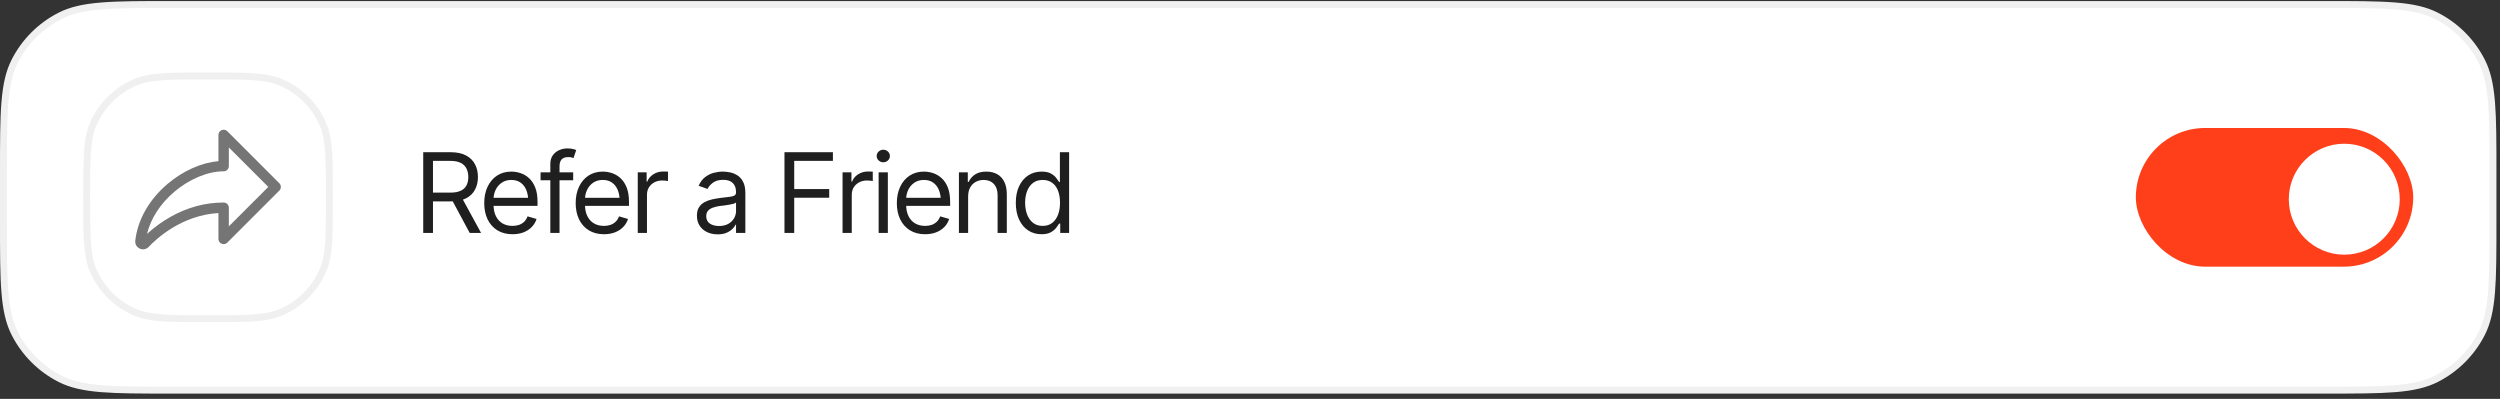
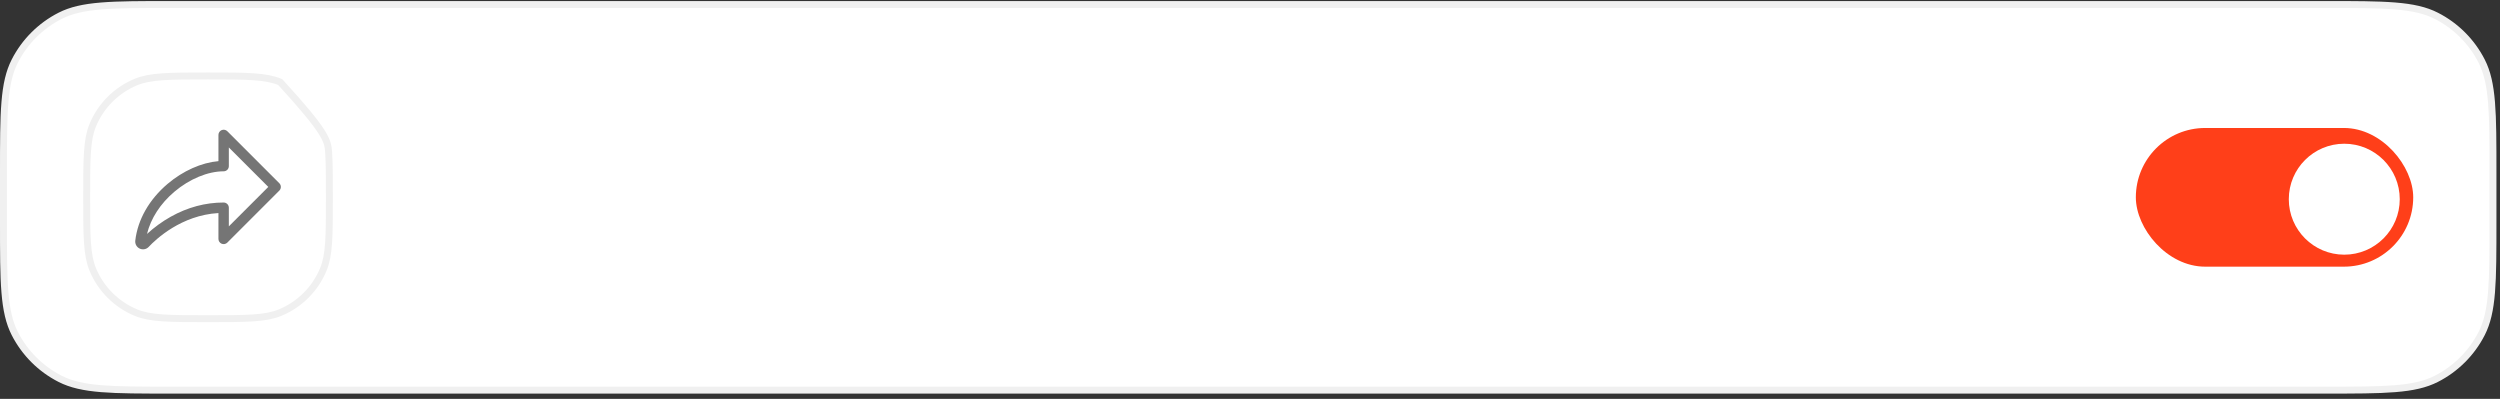
<svg xmlns="http://www.w3.org/2000/svg" width="351" height="56" viewBox="0 0 351 56" fill="none">
  <rect x="0" y="0" width="351" height="56" fill="#333333" stroke="none" />
  <path d="M0.487 24.224C0.487 20.002 0.487 16.865 0.69 14.38C0.893 11.9 1.295 10.113 2.074 8.584C3.47 5.844 5.698 3.616 8.438 2.22C9.967 1.441 11.754 1.039 14.233 0.837C16.718 0.634 19.855 0.633 24.077 0.633H326.423C330.645 0.633 333.782 0.634 336.267 0.837C338.746 1.039 340.533 1.441 342.062 2.22C344.802 3.616 347.03 5.844 348.426 8.584C349.205 10.113 349.607 11.9 349.81 14.38C350.013 16.865 350.013 20.002 350.013 24.224V31.184C350.013 35.406 350.013 38.543 349.81 41.028C349.607 43.507 349.205 45.294 348.426 46.823C347.03 49.563 344.802 51.791 342.062 53.187C340.533 53.966 338.746 54.368 336.267 54.571C333.782 54.774 330.645 54.774 326.423 54.774H24.077C19.855 54.774 16.718 54.774 14.233 54.571C11.754 54.368 9.967 53.966 8.438 53.187C5.698 51.791 3.47 49.563 2.074 46.823C1.295 45.294 0.893 43.507 0.69 41.028C0.487 38.543 0.487 35.406 0.487 31.184V24.224Z" fill="white" />
  <path d="M0.487 24.224C0.487 20.002 0.487 16.865 0.69 14.38C0.893 11.9 1.295 10.113 2.074 8.584C3.47 5.844 5.698 3.616 8.438 2.22C9.967 1.441 11.754 1.039 14.233 0.837C16.718 0.634 19.855 0.633 24.077 0.633H326.423C330.645 0.633 333.782 0.634 336.267 0.837C338.746 1.039 340.533 1.441 342.062 2.22C344.802 3.616 347.03 5.844 348.426 8.584C349.205 10.113 349.607 11.9 349.81 14.38C350.013 16.865 350.013 20.002 350.013 24.224V31.184C350.013 35.406 350.013 38.543 349.81 41.028C349.607 43.507 349.205 45.294 348.426 46.823C347.03 49.563 344.802 51.791 342.062 53.187C340.533 53.966 338.746 54.368 336.267 54.571C333.782 54.774 330.645 54.774 326.423 54.774H24.077C19.855 54.774 16.718 54.774 14.233 54.571C11.754 54.368 9.967 53.966 8.438 53.187C5.698 51.791 3.47 49.563 2.074 46.823C1.295 45.294 0.893 43.507 0.69 41.028C0.487 38.543 0.487 35.406 0.487 31.184V24.224Z" stroke="#F0F0F0" stroke-width="0.974" />
  <path d="M12.17 27.704C12.17 24.975 12.17 22.953 12.28 21.344C12.39 19.74 12.606 18.582 13.022 17.577C14.159 14.834 16.338 12.654 19.082 11.518C20.086 11.102 21.244 10.885 22.849 10.776C24.458 10.666 26.48 10.665 29.208 10.665C31.937 10.665 33.959 10.666 35.568 10.776C37.172 10.885 38.33 11.102 39.335 11.518C42.078 12.654 44.258 14.834 45.394 17.577C45.81 18.582 46.027 19.74 46.136 21.344C46.246 22.953 46.246 24.975 46.246 27.704C46.246 30.432 46.246 32.454 46.136 34.063C46.027 35.668 45.81 36.826 45.394 37.83C44.258 40.574 42.078 42.753 39.335 43.89C38.33 44.306 37.172 44.522 35.568 44.632C33.959 44.742 31.937 44.742 29.208 44.742C26.48 44.742 24.458 44.742 22.849 44.632C21.244 44.522 20.086 44.306 19.082 43.89C16.338 42.753 14.159 40.574 13.022 37.83C12.606 36.826 12.39 35.668 12.28 34.063C12.17 32.454 12.17 30.432 12.17 27.704Z" fill="white" />
-   <path d="M12.17 27.704C12.17 24.975 12.17 22.953 12.28 21.344C12.39 19.74 12.606 18.582 13.022 17.577C14.159 14.834 16.338 12.654 19.082 11.518C20.086 11.102 21.244 10.885 22.849 10.776C24.458 10.666 26.48 10.665 29.208 10.665C31.937 10.665 33.959 10.666 35.568 10.776C37.172 10.885 38.33 11.102 39.335 11.518C42.078 12.654 44.258 14.834 45.394 17.577C45.81 18.582 46.027 19.74 46.136 21.344C46.246 22.953 46.246 24.975 46.246 27.704C46.246 30.432 46.246 32.454 46.136 34.063C46.027 35.668 45.81 36.826 45.394 37.83C44.258 40.574 42.078 42.753 39.335 43.89C38.33 44.306 37.172 44.522 35.568 44.632C33.959 44.742 31.937 44.742 29.208 44.742C26.48 44.742 24.458 44.742 22.849 44.632C21.244 44.522 20.086 44.306 19.082 43.89C16.338 42.753 14.159 40.574 13.022 37.83C12.606 36.826 12.39 35.668 12.28 34.063C12.17 32.454 12.17 30.432 12.17 27.704Z" stroke="#F0F0F0" stroke-width="0.974" />
+   <path d="M12.17 27.704C12.17 24.975 12.17 22.953 12.28 21.344C12.39 19.74 12.606 18.582 13.022 17.577C14.159 14.834 16.338 12.654 19.082 11.518C20.086 11.102 21.244 10.885 22.849 10.776C24.458 10.666 26.48 10.665 29.208 10.665C31.937 10.665 33.959 10.666 35.568 10.776C37.172 10.885 38.33 11.102 39.335 11.518C45.81 18.582 46.027 19.74 46.136 21.344C46.246 22.953 46.246 24.975 46.246 27.704C46.246 30.432 46.246 32.454 46.136 34.063C46.027 35.668 45.81 36.826 45.394 37.83C44.258 40.574 42.078 42.753 39.335 43.89C38.33 44.306 37.172 44.522 35.568 44.632C33.959 44.742 31.937 44.742 29.208 44.742C26.48 44.742 24.458 44.742 22.849 44.632C21.244 44.522 20.086 44.306 19.082 43.89C16.338 42.753 14.159 40.574 13.022 37.83C12.606 36.826 12.39 35.668 12.28 34.063C12.17 32.454 12.17 30.432 12.17 27.704Z" stroke="#F0F0F0" stroke-width="0.974" />
  <path d="M39.218 25.727L31.916 18.425C31.813 18.323 31.683 18.253 31.542 18.225C31.4 18.197 31.253 18.211 31.12 18.267C30.986 18.322 30.872 18.415 30.792 18.535C30.712 18.655 30.669 18.797 30.669 18.941V22.624C28.301 22.827 25.686 23.986 23.535 25.811C20.944 28.008 19.331 30.841 18.993 33.785C18.966 34.014 19.013 34.246 19.125 34.447C19.238 34.648 19.411 34.808 19.62 34.905C19.829 35.002 20.064 35.03 20.29 34.986C20.516 34.942 20.723 34.828 20.88 34.66C21.884 33.591 25.457 30.211 30.669 29.913V33.545C30.669 33.69 30.712 33.831 30.792 33.951C30.872 34.071 30.986 34.164 31.12 34.22C31.253 34.275 31.4 34.289 31.542 34.261C31.683 34.233 31.813 34.163 31.916 34.061L39.218 26.759C39.354 26.622 39.431 26.436 39.431 26.243C39.431 26.05 39.354 25.864 39.218 25.727ZM32.129 31.783V29.164C32.129 28.97 32.052 28.785 31.915 28.648C31.778 28.511 31.593 28.434 31.399 28.434C28.836 28.434 26.339 29.103 23.979 30.424C22.777 31.099 21.657 31.912 20.641 32.844C21.17 30.668 22.505 28.599 24.479 26.924C26.599 25.127 29.185 24.052 31.399 24.052C31.593 24.052 31.778 23.976 31.915 23.839C32.052 23.702 32.129 23.516 32.129 23.322V20.704L37.669 26.243L32.129 31.783Z" fill="#757575" />
-   <path d="M59.421 32.704V21.37H63.254C64.142 21.37 64.867 21.522 65.43 21.827C65.998 22.126 66.419 22.539 66.692 23.066C66.966 23.589 67.103 24.184 67.103 24.854C67.103 25.518 66.966 26.109 66.692 26.626C66.424 27.143 66.005 27.549 65.437 27.843C64.874 28.132 64.152 28.277 63.27 28.277H60.181V27.044H63.224C63.833 27.044 64.322 26.956 64.692 26.778C65.062 26.601 65.331 26.35 65.498 26.025C65.666 25.696 65.749 25.305 65.749 24.854C65.749 24.398 65.663 23.999 65.491 23.66C65.323 23.32 65.055 23.056 64.684 22.869C64.314 22.681 63.822 22.587 63.209 22.587H60.79V32.704H59.421ZM65.947 32.704L63.209 27.607H64.76L67.544 32.704H65.947ZM71.956 32.886C71.14 32.886 70.432 32.704 69.834 32.339C69.241 31.973 68.784 31.464 68.465 30.81C68.145 30.15 67.986 29.387 67.986 28.52C67.986 27.648 68.143 26.88 68.457 26.215C68.772 25.551 69.213 25.031 69.781 24.656C70.354 24.281 71.023 24.093 71.789 24.093C72.23 24.093 72.668 24.167 73.105 24.314C73.541 24.461 73.936 24.699 74.291 25.029C74.651 25.358 74.938 25.794 75.151 26.337C75.364 26.88 75.47 27.547 75.47 28.338V28.9H68.913V27.775H74.763L74.162 28.201C74.162 27.633 74.073 27.128 73.896 26.687C73.718 26.246 73.452 25.898 73.097 25.645C72.747 25.391 72.311 25.265 71.789 25.265C71.266 25.265 70.818 25.394 70.442 25.652C70.072 25.906 69.788 26.238 69.591 26.649C69.393 27.06 69.294 27.501 69.294 27.973V28.718C69.294 29.362 69.405 29.907 69.629 30.353C69.852 30.799 70.163 31.139 70.564 31.372C70.965 31.601 71.429 31.715 71.956 31.715C72.296 31.715 72.605 31.667 72.884 31.57C73.163 31.469 73.404 31.319 73.607 31.122C73.809 30.919 73.964 30.67 74.071 30.376L75.333 30.741C75.201 31.167 74.978 31.542 74.664 31.867C74.355 32.186 73.969 32.437 73.508 32.62C73.046 32.797 72.529 32.886 71.956 32.886ZM80.475 24.2V25.31H75.896V24.2H80.475ZM77.265 32.704V23.028C77.265 22.541 77.379 22.136 77.608 21.811C77.841 21.487 78.14 21.243 78.505 21.081C78.87 20.919 79.253 20.838 79.654 20.838C79.978 20.838 80.242 20.866 80.445 20.921C80.653 20.972 80.805 21.02 80.901 21.066L80.521 22.192C80.455 22.166 80.364 22.138 80.247 22.108C80.135 22.073 79.983 22.055 79.791 22.055C79.359 22.055 79.045 22.166 78.847 22.389C78.655 22.608 78.558 22.927 78.558 23.348V32.704H77.265ZM84.796 32.886C83.979 32.886 83.272 32.704 82.673 32.339C82.08 31.973 81.624 31.464 81.304 30.81C80.985 30.15 80.825 29.387 80.825 28.52C80.825 27.648 80.982 26.88 81.297 26.215C81.611 25.551 82.052 25.031 82.62 24.656C83.193 24.281 83.862 24.093 84.628 24.093C85.069 24.093 85.508 24.167 85.944 24.314C86.38 24.461 86.776 24.699 87.131 25.029C87.491 25.358 87.777 25.794 87.99 26.337C88.203 26.88 88.31 27.547 88.31 28.338V28.9H81.753V27.775H87.602L87.001 28.201C87.001 27.633 86.913 27.128 86.735 26.687C86.558 26.246 86.291 25.898 85.936 25.645C85.587 25.391 85.15 25.265 84.628 25.265C84.106 25.265 83.657 25.394 83.282 25.652C82.912 25.906 82.628 26.238 82.43 26.649C82.232 27.06 82.133 27.501 82.133 27.973V28.718C82.133 29.362 82.245 29.907 82.468 30.353C82.691 30.799 83.003 31.139 83.404 31.372C83.804 31.601 84.268 31.715 84.796 31.715C85.135 31.715 85.445 31.667 85.724 31.57C86.002 31.469 86.243 31.319 86.446 31.122C86.649 30.919 86.804 30.67 86.91 30.376L88.173 30.741C88.041 31.167 87.818 31.542 87.503 31.867C87.194 32.186 86.809 32.437 86.347 32.62C85.886 32.797 85.368 32.886 84.796 32.886ZM89.542 32.704V24.2H90.789V25.493H90.881C91.038 25.072 91.319 24.732 91.725 24.474C92.136 24.21 92.595 24.078 93.102 24.078C93.198 24.078 93.317 24.081 93.459 24.086C93.601 24.086 93.71 24.088 93.786 24.093V25.417C93.741 25.407 93.639 25.391 93.482 25.371C93.325 25.351 93.157 25.341 92.98 25.341C92.569 25.341 92.202 25.427 91.877 25.599C91.552 25.772 91.296 26.008 91.109 26.307C90.926 26.606 90.835 26.948 90.835 27.334V32.704H89.542ZM100.754 32.901C100.216 32.901 99.727 32.8 99.286 32.597C98.844 32.389 98.495 32.09 98.236 31.7C97.977 31.309 97.848 30.837 97.848 30.285C97.848 29.798 97.944 29.405 98.137 29.106C98.33 28.802 98.586 28.563 98.905 28.391C99.23 28.213 99.585 28.081 99.97 27.995C100.361 27.909 100.754 27.841 101.149 27.79C101.666 27.724 102.085 27.673 102.404 27.638C102.729 27.602 102.965 27.541 103.112 27.455C103.264 27.369 103.34 27.222 103.34 27.014V26.968C103.34 26.426 103.19 26.005 102.891 25.706C102.597 25.401 102.148 25.249 101.545 25.249C100.926 25.249 100.439 25.386 100.084 25.66C99.729 25.929 99.481 26.218 99.339 26.527L98.091 26.086C98.314 25.569 98.611 25.166 98.981 24.877C99.357 24.588 99.762 24.385 100.198 24.268C100.64 24.152 101.073 24.093 101.499 24.093C101.773 24.093 102.087 24.126 102.442 24.192C102.797 24.253 103.142 24.385 103.477 24.588C103.816 24.785 104.095 25.087 104.313 25.493C104.537 25.893 104.648 26.431 104.648 27.105V32.704H103.34V31.547H103.279C103.193 31.73 103.046 31.928 102.838 32.141C102.63 32.349 102.353 32.529 102.009 32.681C101.669 32.828 101.251 32.901 100.754 32.901ZM100.951 31.73C101.469 31.73 101.905 31.629 102.26 31.426C102.615 31.223 102.883 30.962 103.066 30.642C103.248 30.318 103.34 29.98 103.34 29.631V28.429C103.284 28.495 103.162 28.556 102.975 28.611C102.792 28.662 102.579 28.708 102.336 28.748C102.097 28.789 101.864 28.824 101.636 28.855C101.408 28.88 101.225 28.9 101.088 28.916C100.749 28.961 100.432 29.035 100.138 29.136C99.843 29.233 99.605 29.377 99.422 29.57C99.245 29.762 99.156 30.026 99.156 30.361C99.156 30.812 99.324 31.154 99.658 31.388C99.998 31.616 100.429 31.73 100.951 31.73ZM110.14 32.704V21.37H116.94V22.587H111.509V26.543H116.423V27.759H111.509V32.704H110.14ZM118.294 32.704V24.2H119.541V25.493H119.633C119.79 25.072 120.071 24.732 120.477 24.474C120.888 24.21 121.347 24.078 121.854 24.078C121.95 24.078 122.069 24.081 122.211 24.086C122.353 24.086 122.462 24.088 122.538 24.093V25.417C122.493 25.407 122.391 25.391 122.234 25.371C122.077 25.351 121.909 25.341 121.732 25.341C121.321 25.341 120.954 25.427 120.629 25.599C120.304 25.772 120.048 26.008 119.861 26.307C119.678 26.606 119.587 26.948 119.587 27.334V32.704H118.294ZM123.36 32.704V24.2H124.653V32.704H123.36ZM124.014 22.785C123.76 22.785 123.542 22.699 123.36 22.526C123.177 22.354 123.086 22.146 123.086 21.903C123.086 21.659 123.177 21.451 123.36 21.279C123.542 21.107 123.76 21.02 124.014 21.02C124.267 21.02 124.485 21.107 124.668 21.279C124.85 21.451 124.942 21.659 124.942 21.903C124.942 22.146 124.85 22.354 124.668 22.526C124.485 22.699 124.267 22.785 124.014 22.785ZM129.886 32.886C129.069 32.886 128.362 32.704 127.764 32.339C127.17 31.973 126.714 31.464 126.395 30.81C126.075 30.15 125.915 29.387 125.915 28.52C125.915 27.648 126.073 26.88 126.387 26.215C126.701 25.551 127.143 25.031 127.71 24.656C128.283 24.281 128.953 24.093 129.719 24.093C130.16 24.093 130.598 24.167 131.034 24.314C131.471 24.461 131.866 24.699 132.221 25.029C132.581 25.358 132.868 25.794 133.081 26.337C133.294 26.88 133.4 27.547 133.4 28.338V28.9H126.843V27.775H132.693L132.092 28.201C132.092 27.633 132.003 27.128 131.826 26.687C131.648 26.246 131.382 25.898 131.027 25.645C130.677 25.391 130.241 25.265 129.719 25.265C129.196 25.265 128.747 25.394 128.372 25.652C128.002 25.906 127.718 26.238 127.52 26.649C127.323 27.06 127.224 27.501 127.224 27.973V28.718C127.224 29.362 127.335 29.907 127.558 30.353C127.781 30.799 128.093 31.139 128.494 31.372C128.895 31.601 129.359 31.715 129.886 31.715C130.226 31.715 130.535 31.667 130.814 31.57C131.093 31.469 131.334 31.319 131.536 31.122C131.739 30.919 131.894 30.67 132 30.376L133.263 30.741C133.131 31.167 132.908 31.542 132.594 31.867C132.284 32.186 131.899 32.437 131.438 32.62C130.976 32.797 130.459 32.886 129.886 32.886ZM135.925 27.592V32.704H134.632V24.2H135.88V25.538H136.001C136.199 25.102 136.501 24.753 136.907 24.489C137.312 24.225 137.837 24.093 138.481 24.093C139.054 24.093 139.556 24.21 139.987 24.443C140.418 24.676 140.753 25.031 140.991 25.508C141.235 25.98 141.356 26.578 141.356 27.303V32.704H140.063V27.394C140.063 26.73 139.888 26.21 139.538 25.835C139.188 25.455 138.712 25.265 138.108 25.265C137.693 25.265 137.32 25.356 136.99 25.538C136.661 25.721 136.399 25.985 136.207 26.329C136.019 26.674 135.925 27.095 135.925 27.592ZM146.224 32.886C145.514 32.886 144.888 32.706 144.346 32.346C143.803 31.986 143.38 31.477 143.075 30.817C142.771 30.153 142.619 29.372 142.619 28.474C142.619 27.582 142.771 26.809 143.075 26.155C143.385 25.495 143.811 24.988 144.353 24.633C144.896 24.273 145.525 24.093 146.24 24.093C146.797 24.093 147.236 24.184 147.555 24.367C147.88 24.55 148.128 24.758 148.301 24.991C148.473 25.219 148.608 25.407 148.704 25.554H148.81V21.37H150.104V32.704H148.856V31.395H148.704C148.608 31.547 148.471 31.743 148.293 31.981C148.116 32.214 147.862 32.425 147.533 32.612C147.208 32.795 146.772 32.886 146.224 32.886ZM146.392 31.715C146.919 31.715 147.363 31.578 147.723 31.304C148.083 31.025 148.357 30.642 148.544 30.155C148.732 29.664 148.826 29.098 148.826 28.459C148.826 27.82 148.734 27.262 148.552 26.786C148.369 26.304 148.095 25.931 147.73 25.668C147.37 25.399 146.924 25.265 146.392 25.265C145.844 25.265 145.388 25.407 145.022 25.691C144.657 25.974 144.384 26.357 144.201 26.839C144.018 27.321 143.927 27.861 143.927 28.459C143.927 29.063 144.018 29.61 144.201 30.102C144.389 30.594 144.665 30.987 145.03 31.281C145.395 31.57 145.849 31.715 146.392 31.715Z" fill="#1F1F1F" />
  <rect x="299.872" y="17.968" width="38.944" height="19.472" rx="9.736" fill="#FF3F19" />
  <circle cx="329.136" cy="27.968" r="7.789" fill="white" />
</svg>